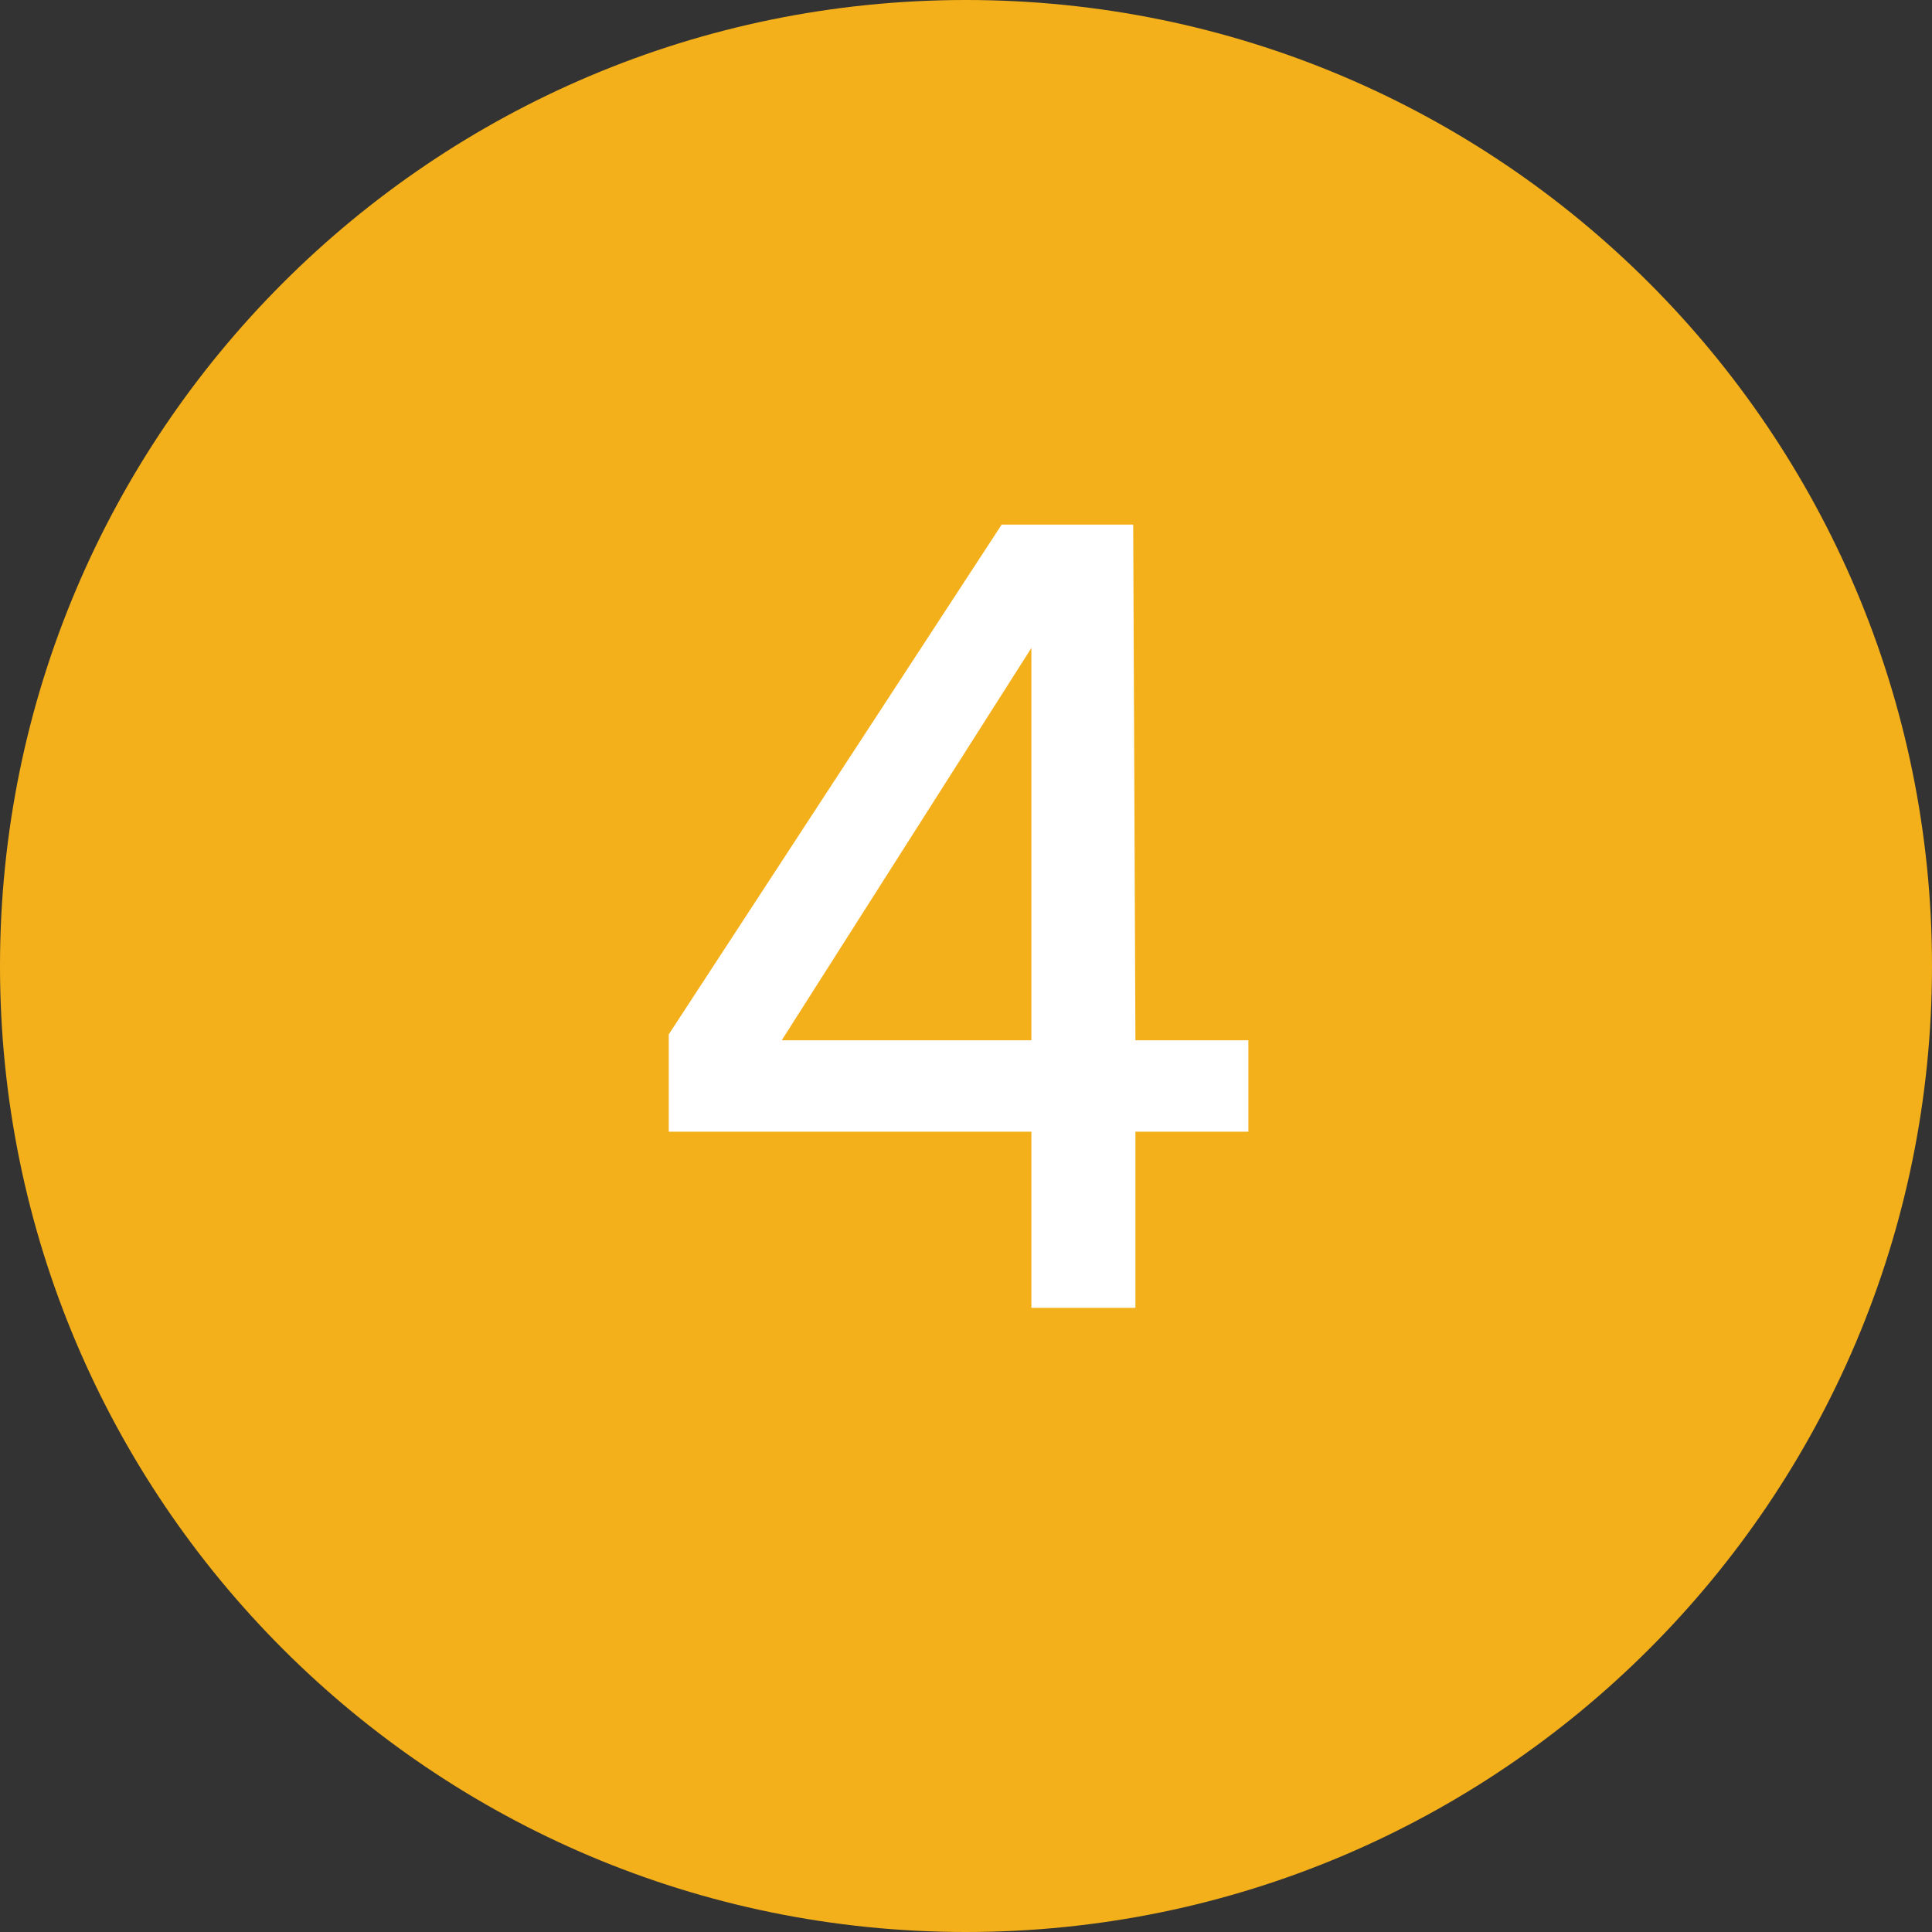
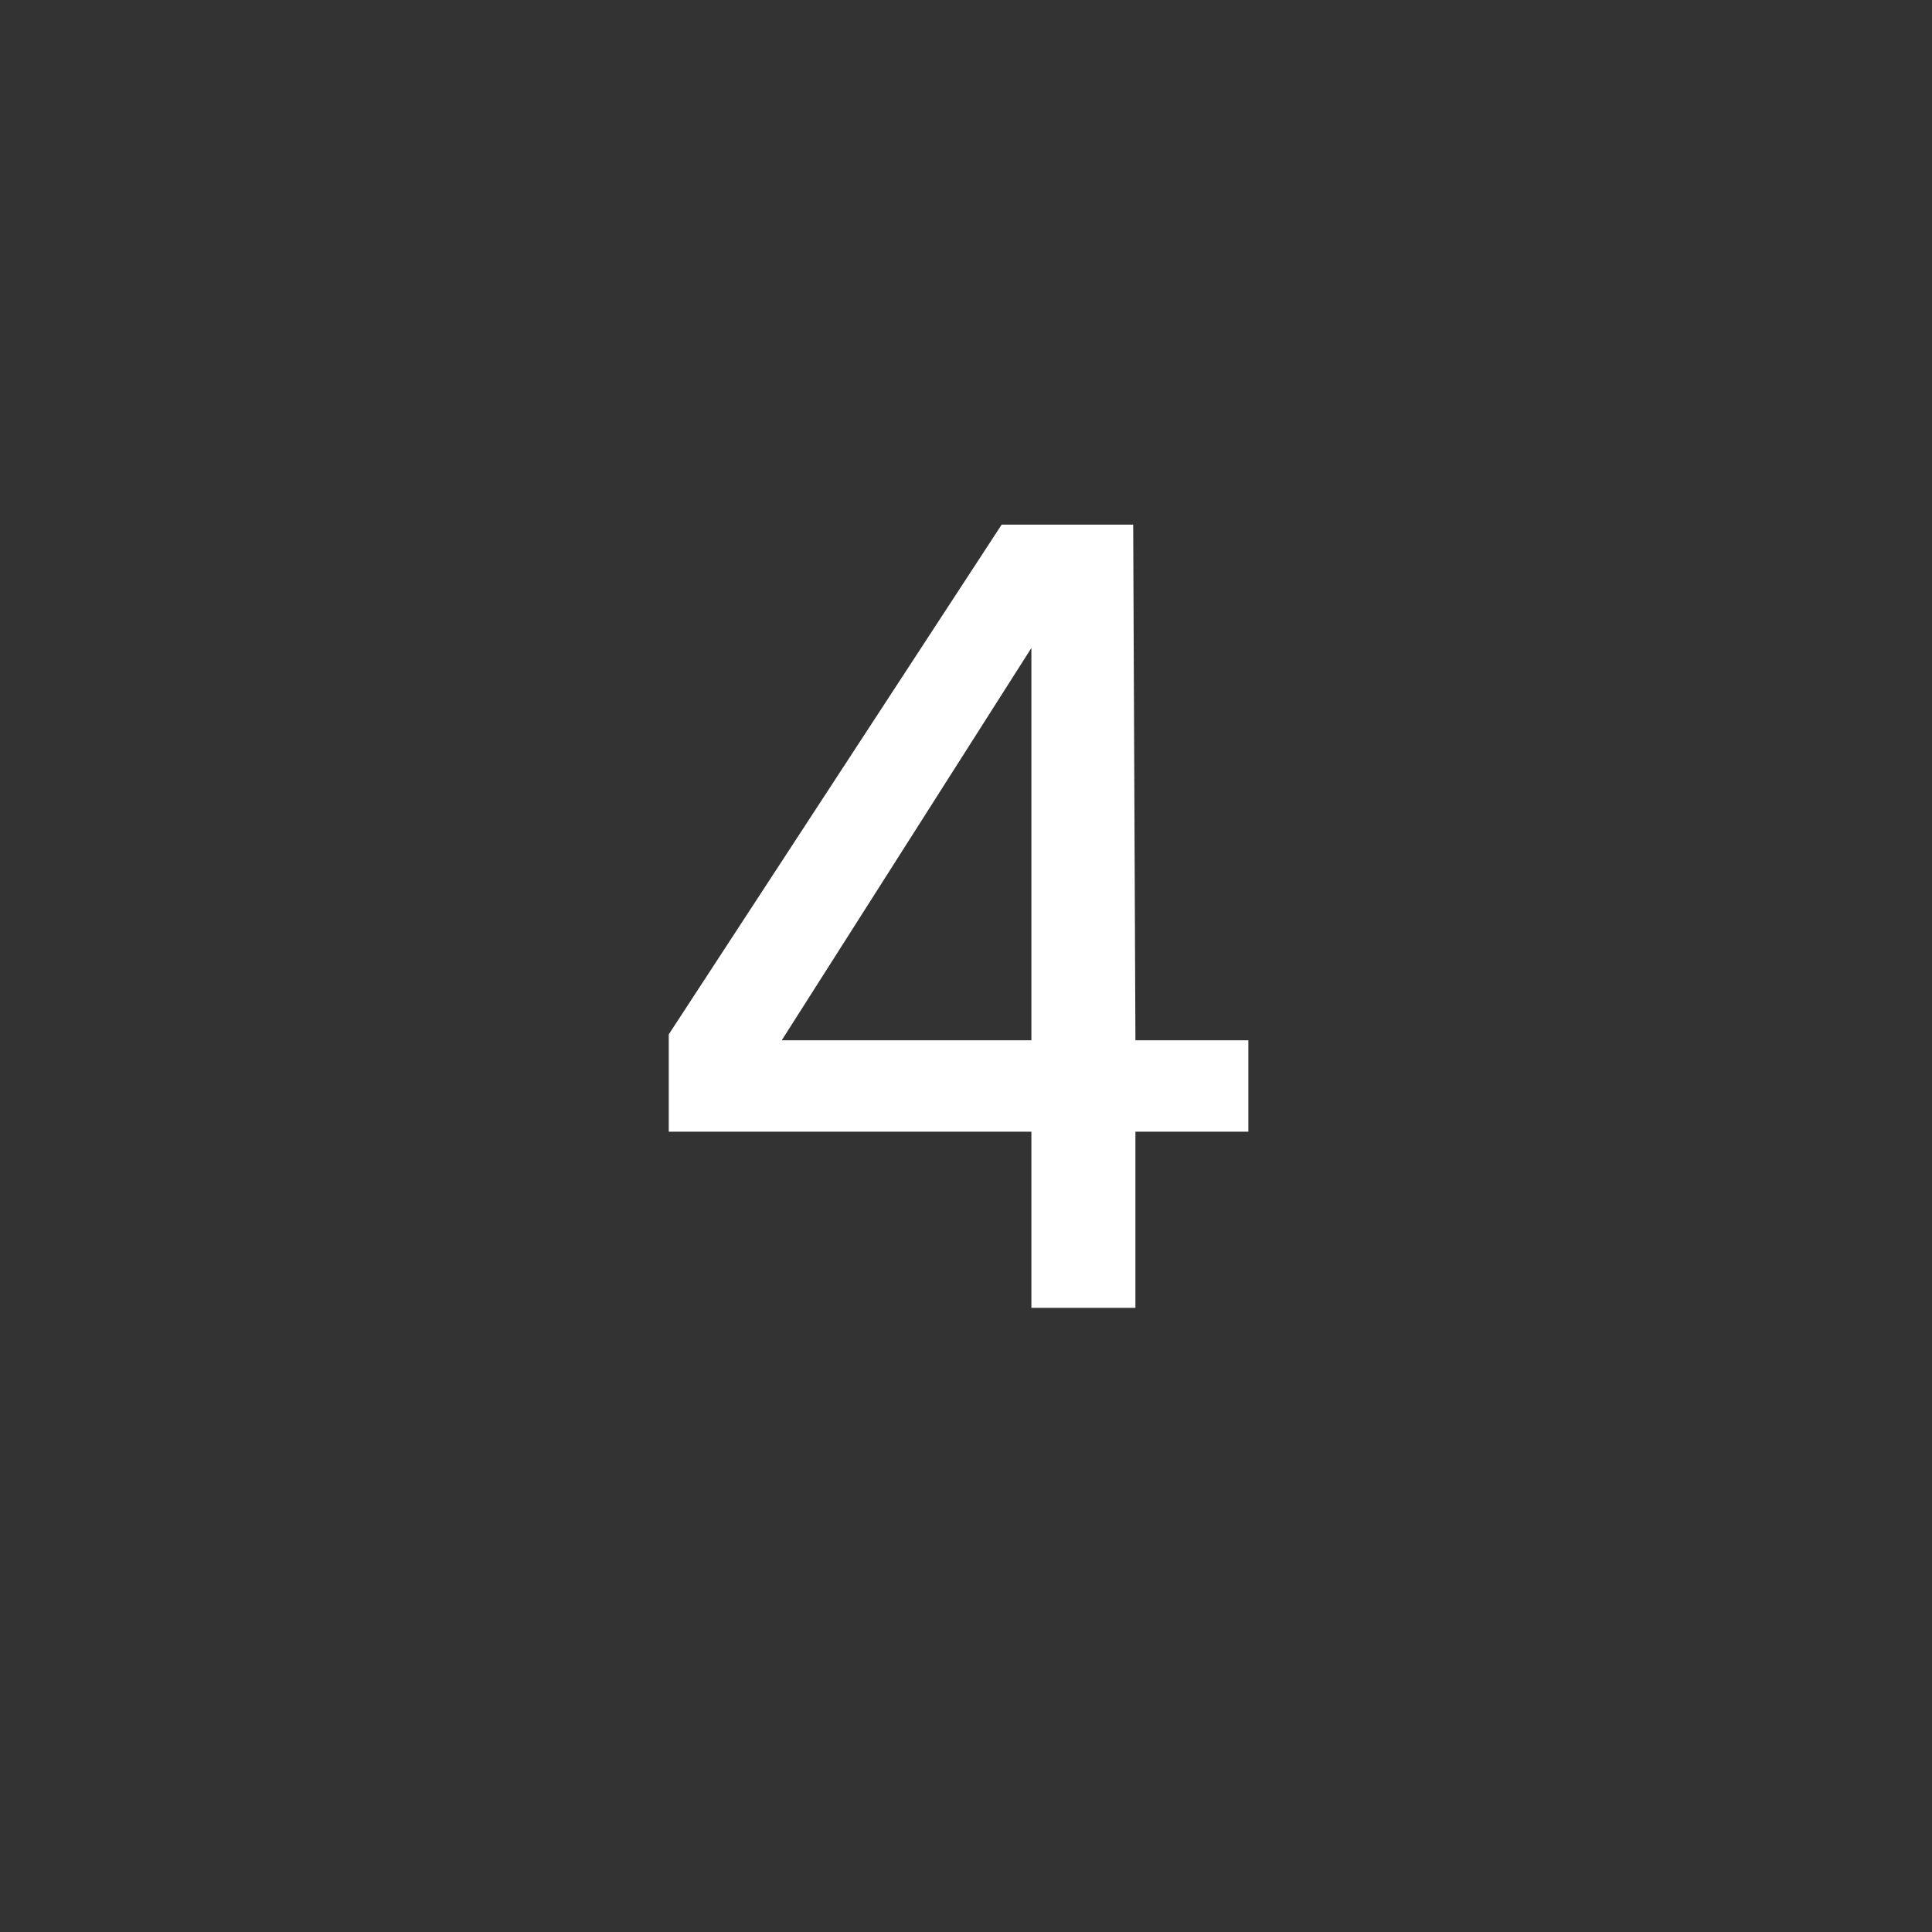
<svg xmlns="http://www.w3.org/2000/svg" enable-background="new 0 0 26 26" viewBox="0 0 26 26">
  <rect x="0" y="0" width="26" height="26" fill="#333333" stroke="none" />
-   <path d="m26 13c0 7.18-5.82 13-13 13s-13-5.82-13-13 5.82-13 13-13 13 5.82 13 13" fill="#f3b01b" />
  <path d="m15.28 14h1.52v1.23h-1.52v2.37h-1.4v-2.37h-4.88v-1.31l4.48-6.86h1.77zm-1.4-5.28-3.36 5.28h3.36z" fill="#fff" />
</svg>